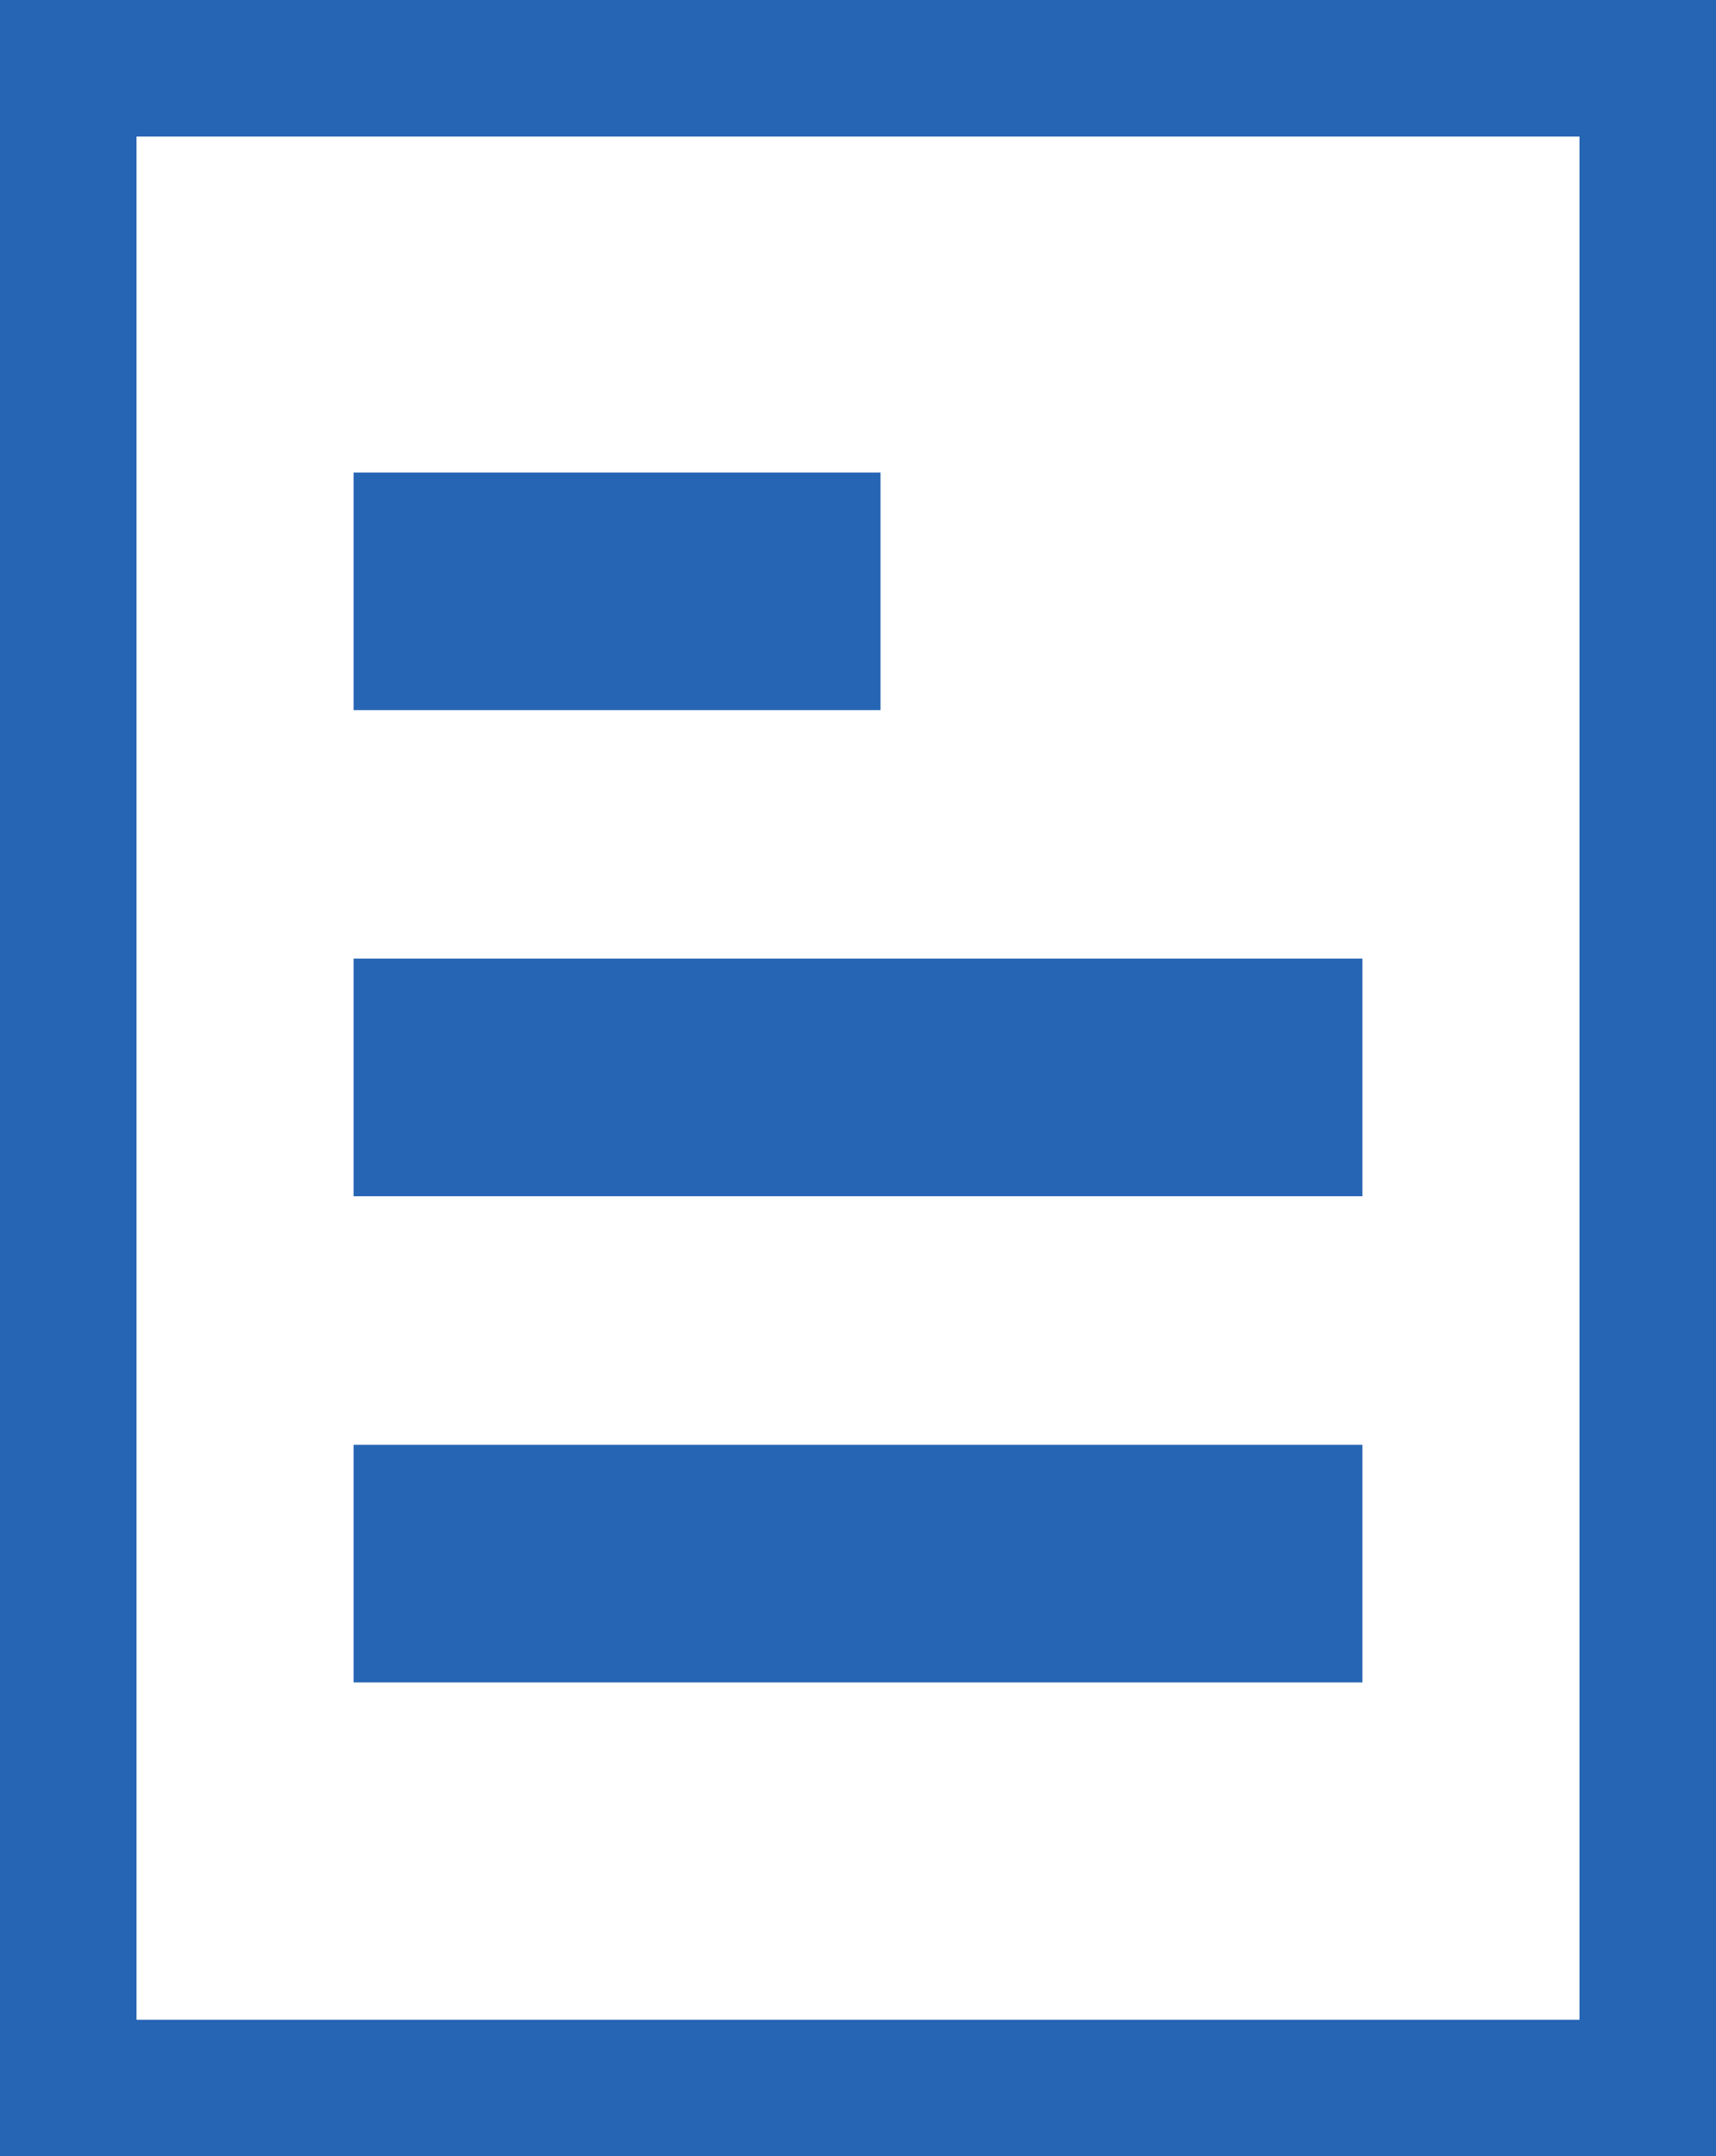
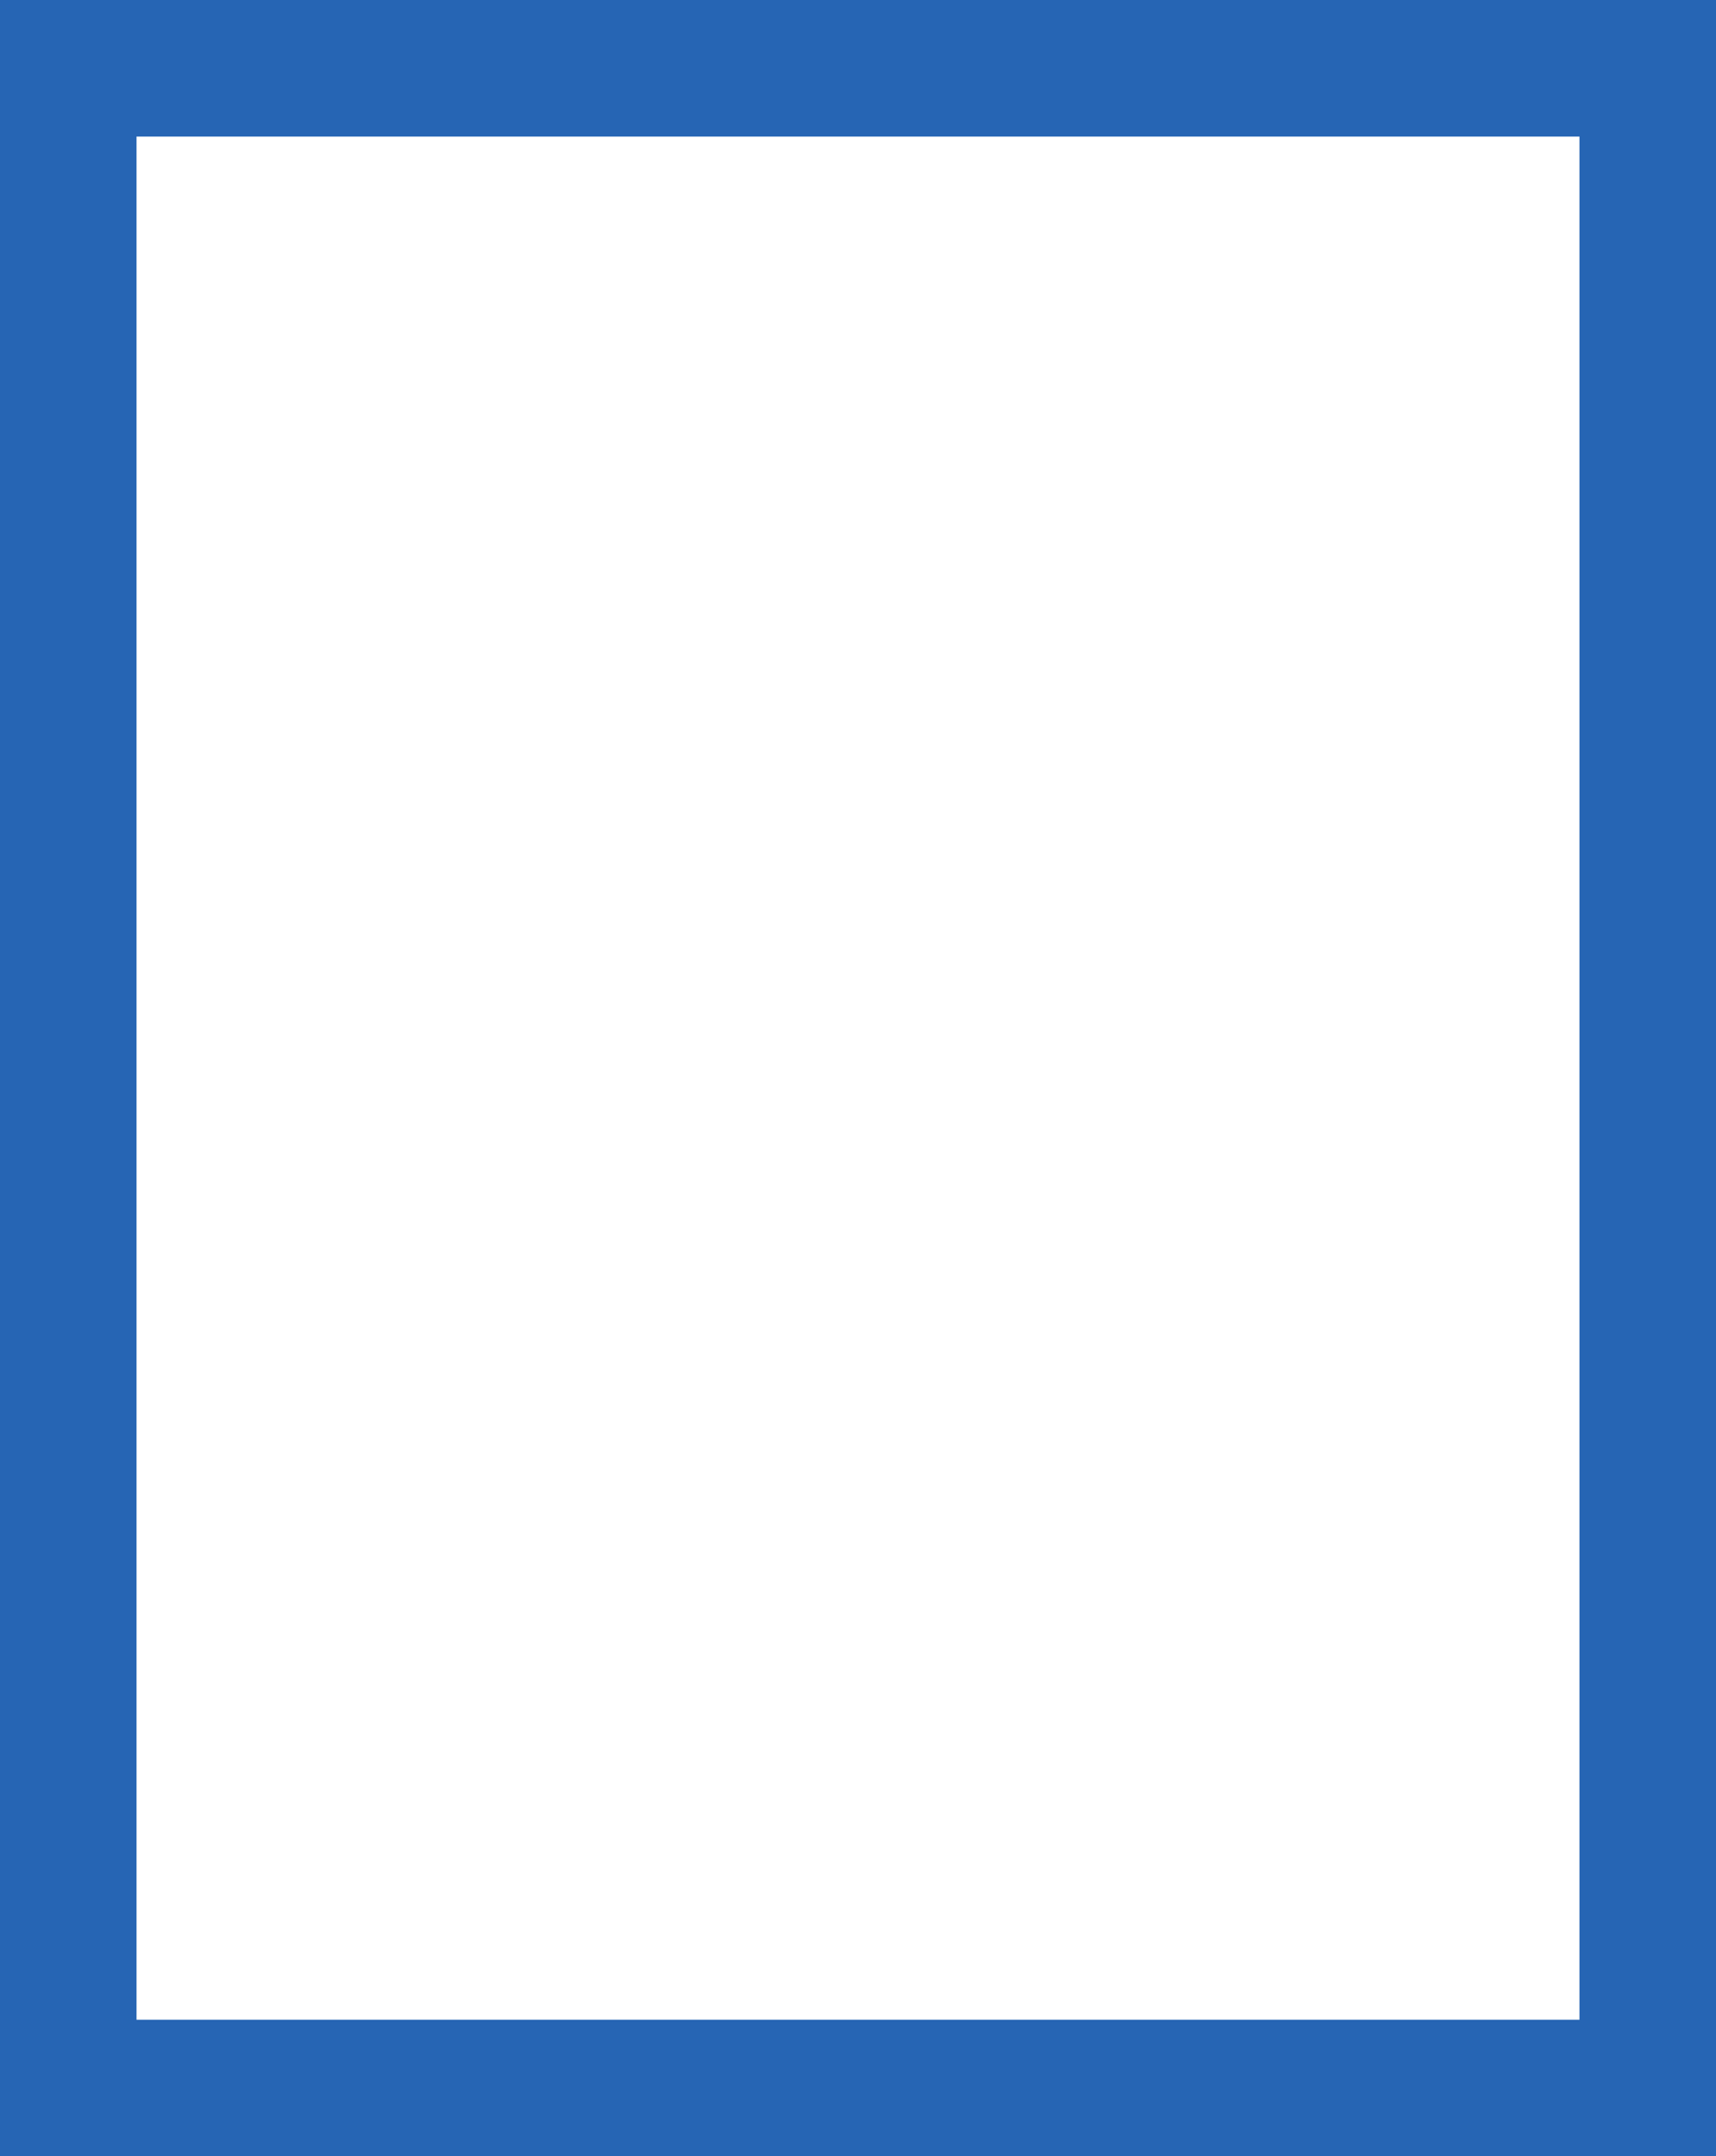
<svg xmlns="http://www.w3.org/2000/svg" viewBox="0 0 12.57 15.79">
  <g fill="none" stroke="#2665b4" stroke-miterlimit="10" data-name="レイヤー 2">
    <path d="M.5.5h11.57v14.79H.5z" />
-     <path d="M2.59 4.33h3.86M2.59 7.89h7.39m-7.39 3.56h7.39" stroke-width="1.74" />
  </g>
</svg>